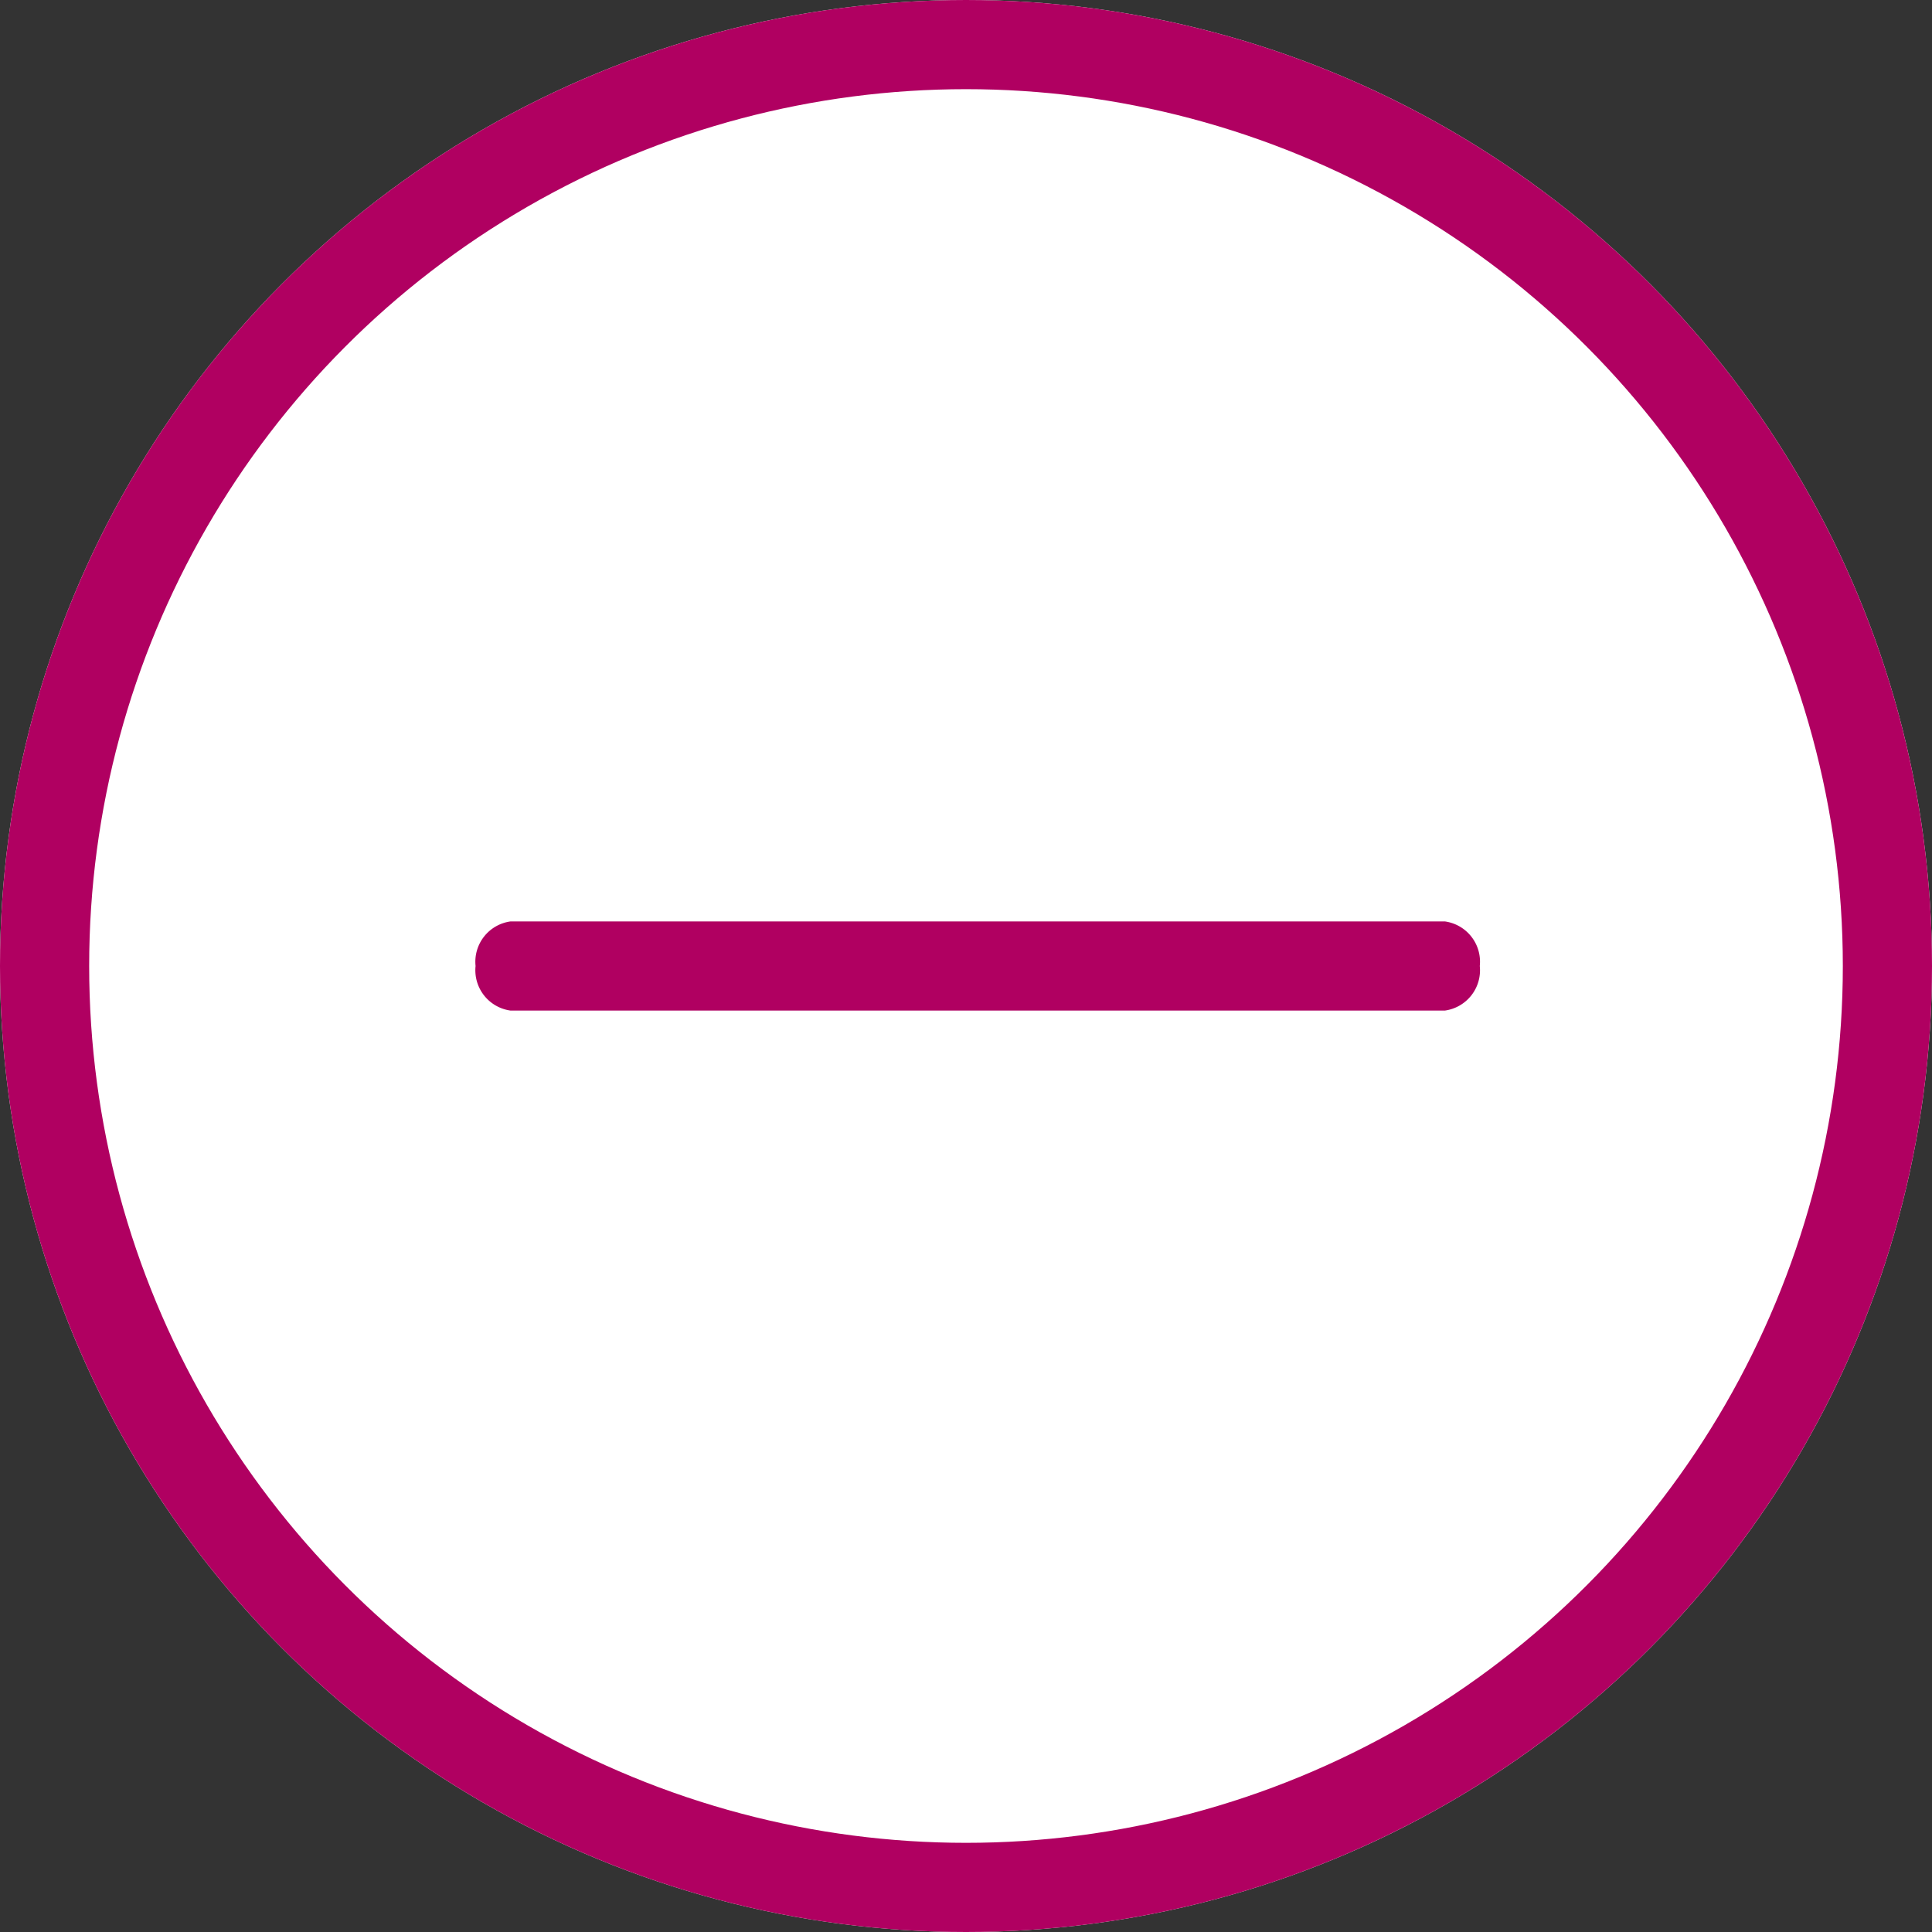
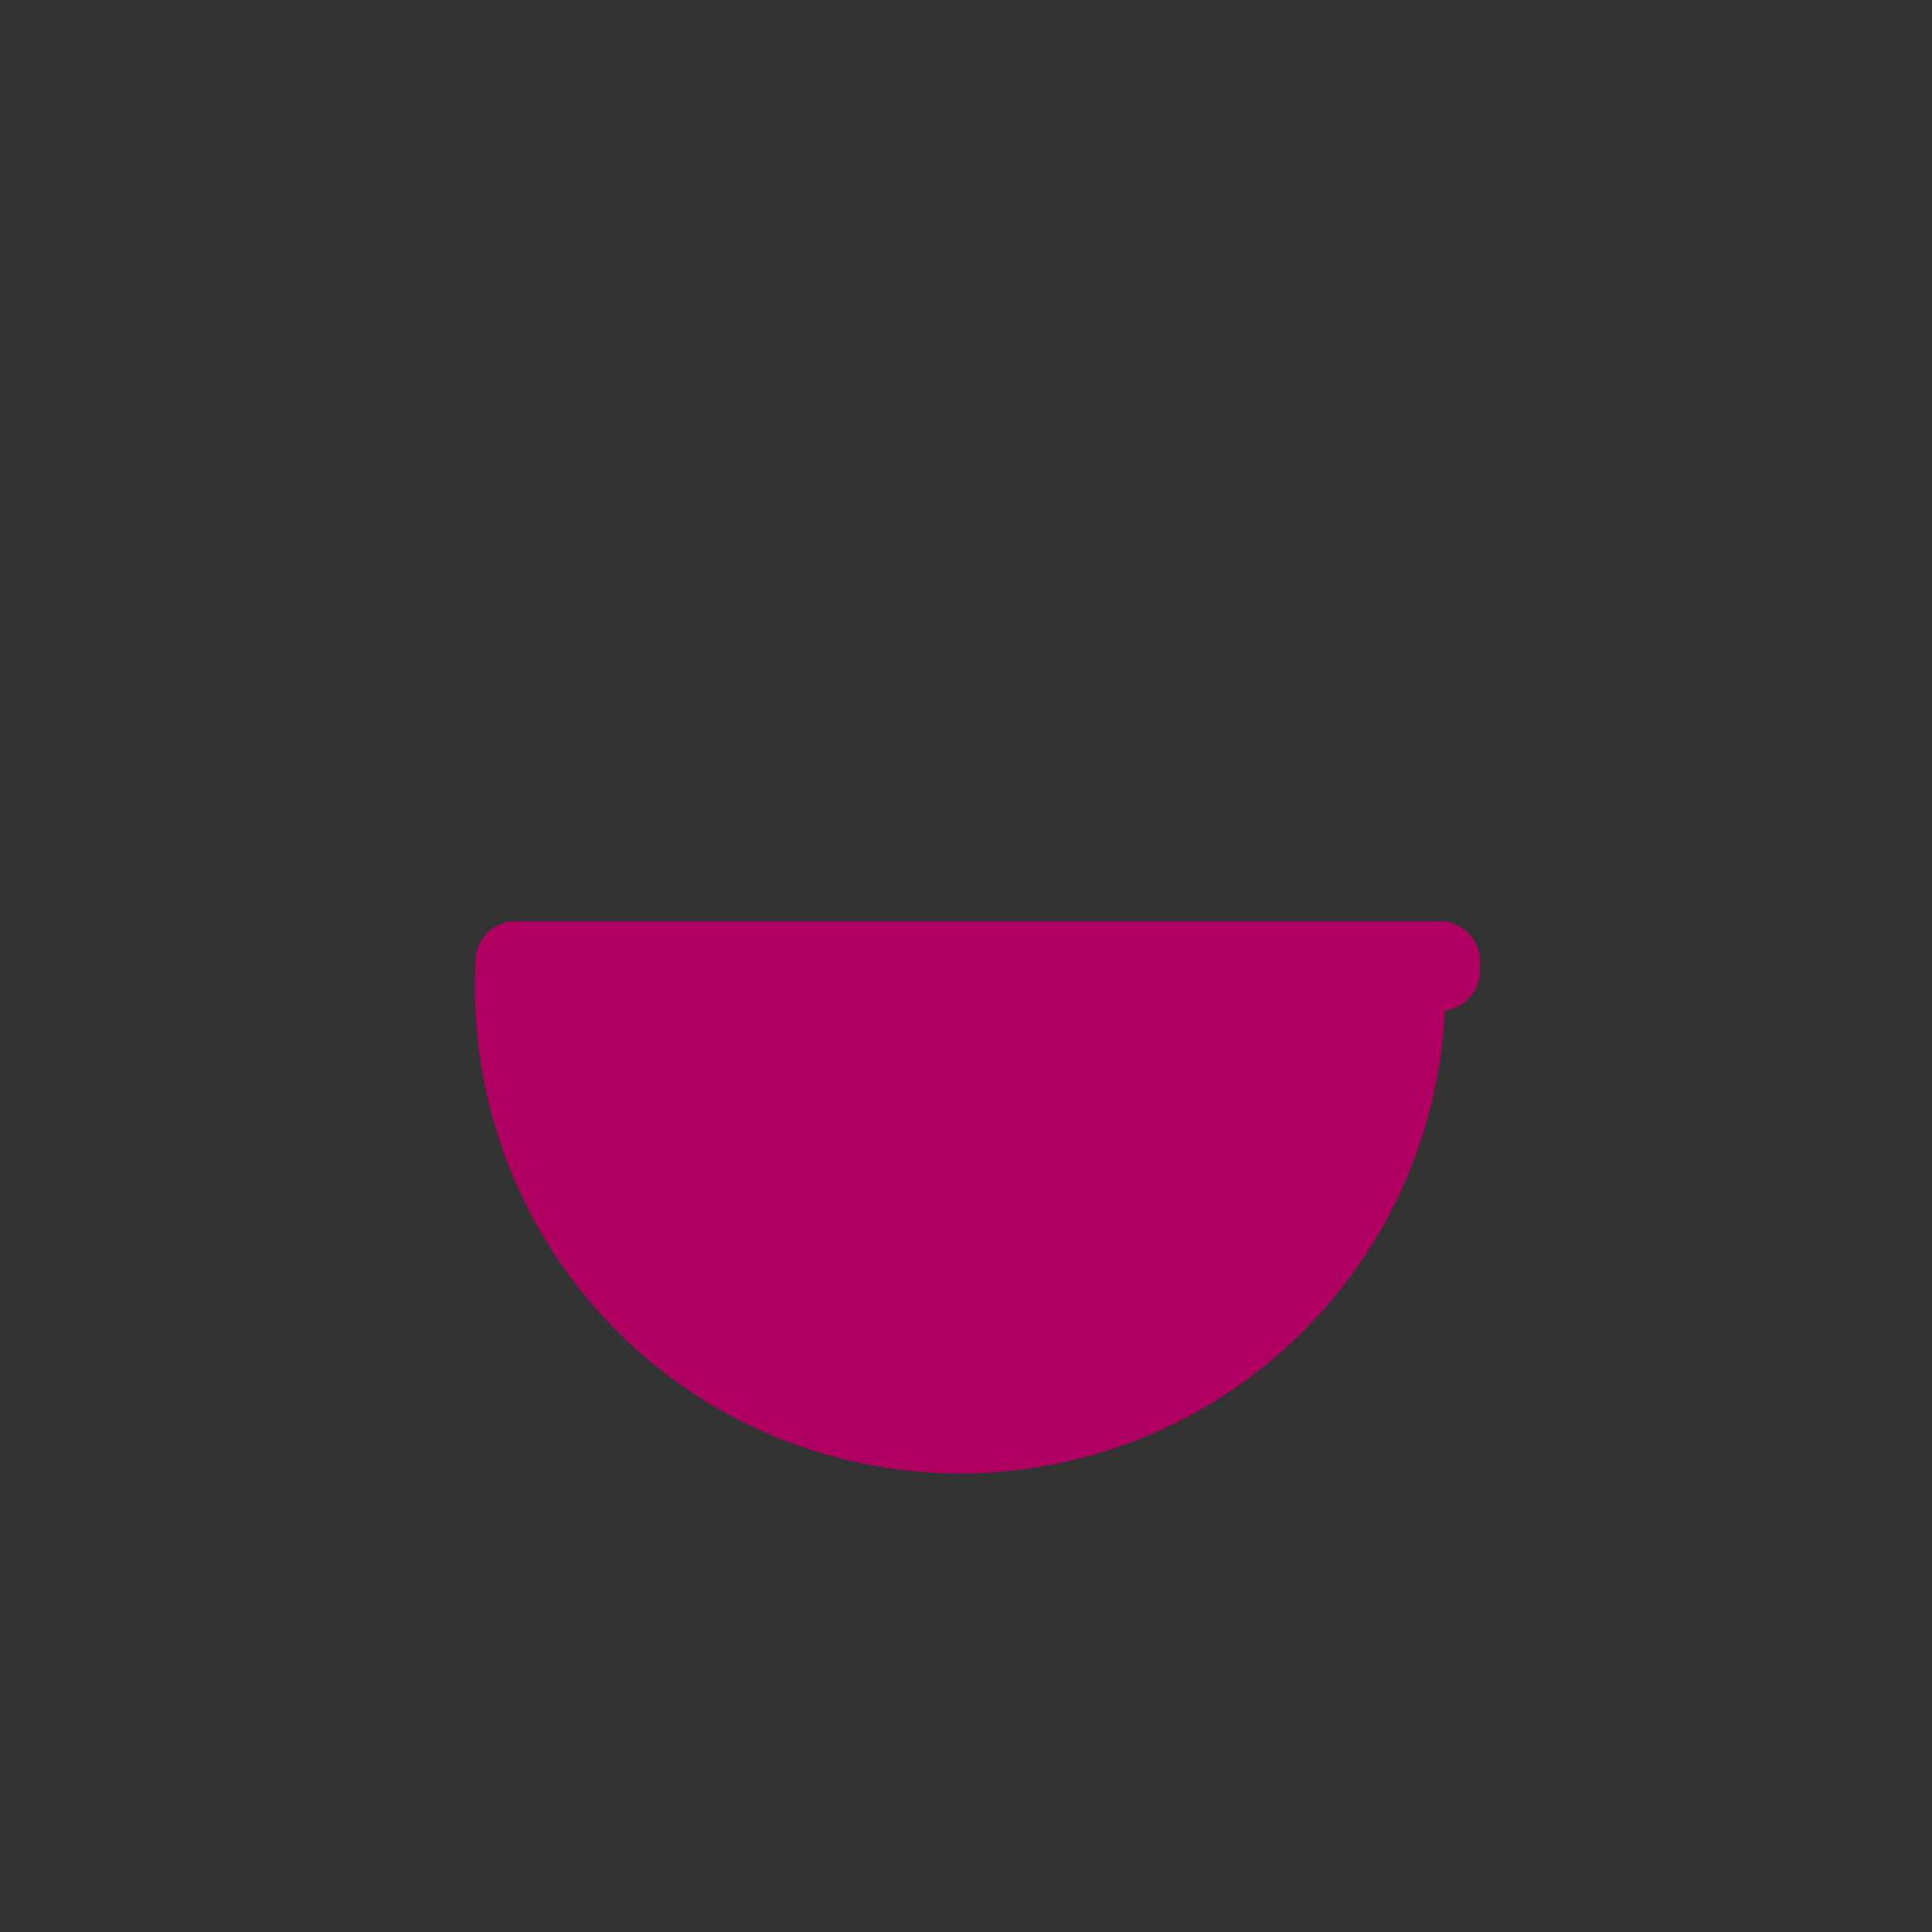
<svg xmlns="http://www.w3.org/2000/svg" width="65" height="65" viewBox="0 0 65 65">
  <rect x="0" y="0" width="65" height="65" fill="#333333" stroke="none" />
  <g id="Group_5858" data-name="Group 5858" transform="translate(-1113 -10)">
    <g id="Ellipse_340" data-name="Ellipse 340" transform="translate(1113 10)" fill="#fff" stroke="#b00061" stroke-width="3">
-       <circle cx="32.5" cy="32.5" r="32.5" stroke="none" />
-       <circle cx="32.5" cy="32.5" r="31" fill="none" />
-     </g>
-     <path id="Line_Horz" data-name="Line Horz" d="M31.108,1.5H-.321A1.369,1.369,0,0,1-1.5,0,1.369,1.369,0,0,1-.321-1.5H31.108A1.369,1.369,0,0,1,32.286,0,1.369,1.369,0,0,1,31.108,1.5Z" transform="translate(1130.5 42.5)" fill="#b00061" />
+       </g>
+     <path id="Line_Horz" data-name="Line Horz" d="M31.108,1.5A1.369,1.369,0,0,1-1.5,0,1.369,1.369,0,0,1-.321-1.5H31.108A1.369,1.369,0,0,1,32.286,0,1.369,1.369,0,0,1,31.108,1.5Z" transform="translate(1130.5 42.5)" fill="#b00061" />
  </g>
</svg>